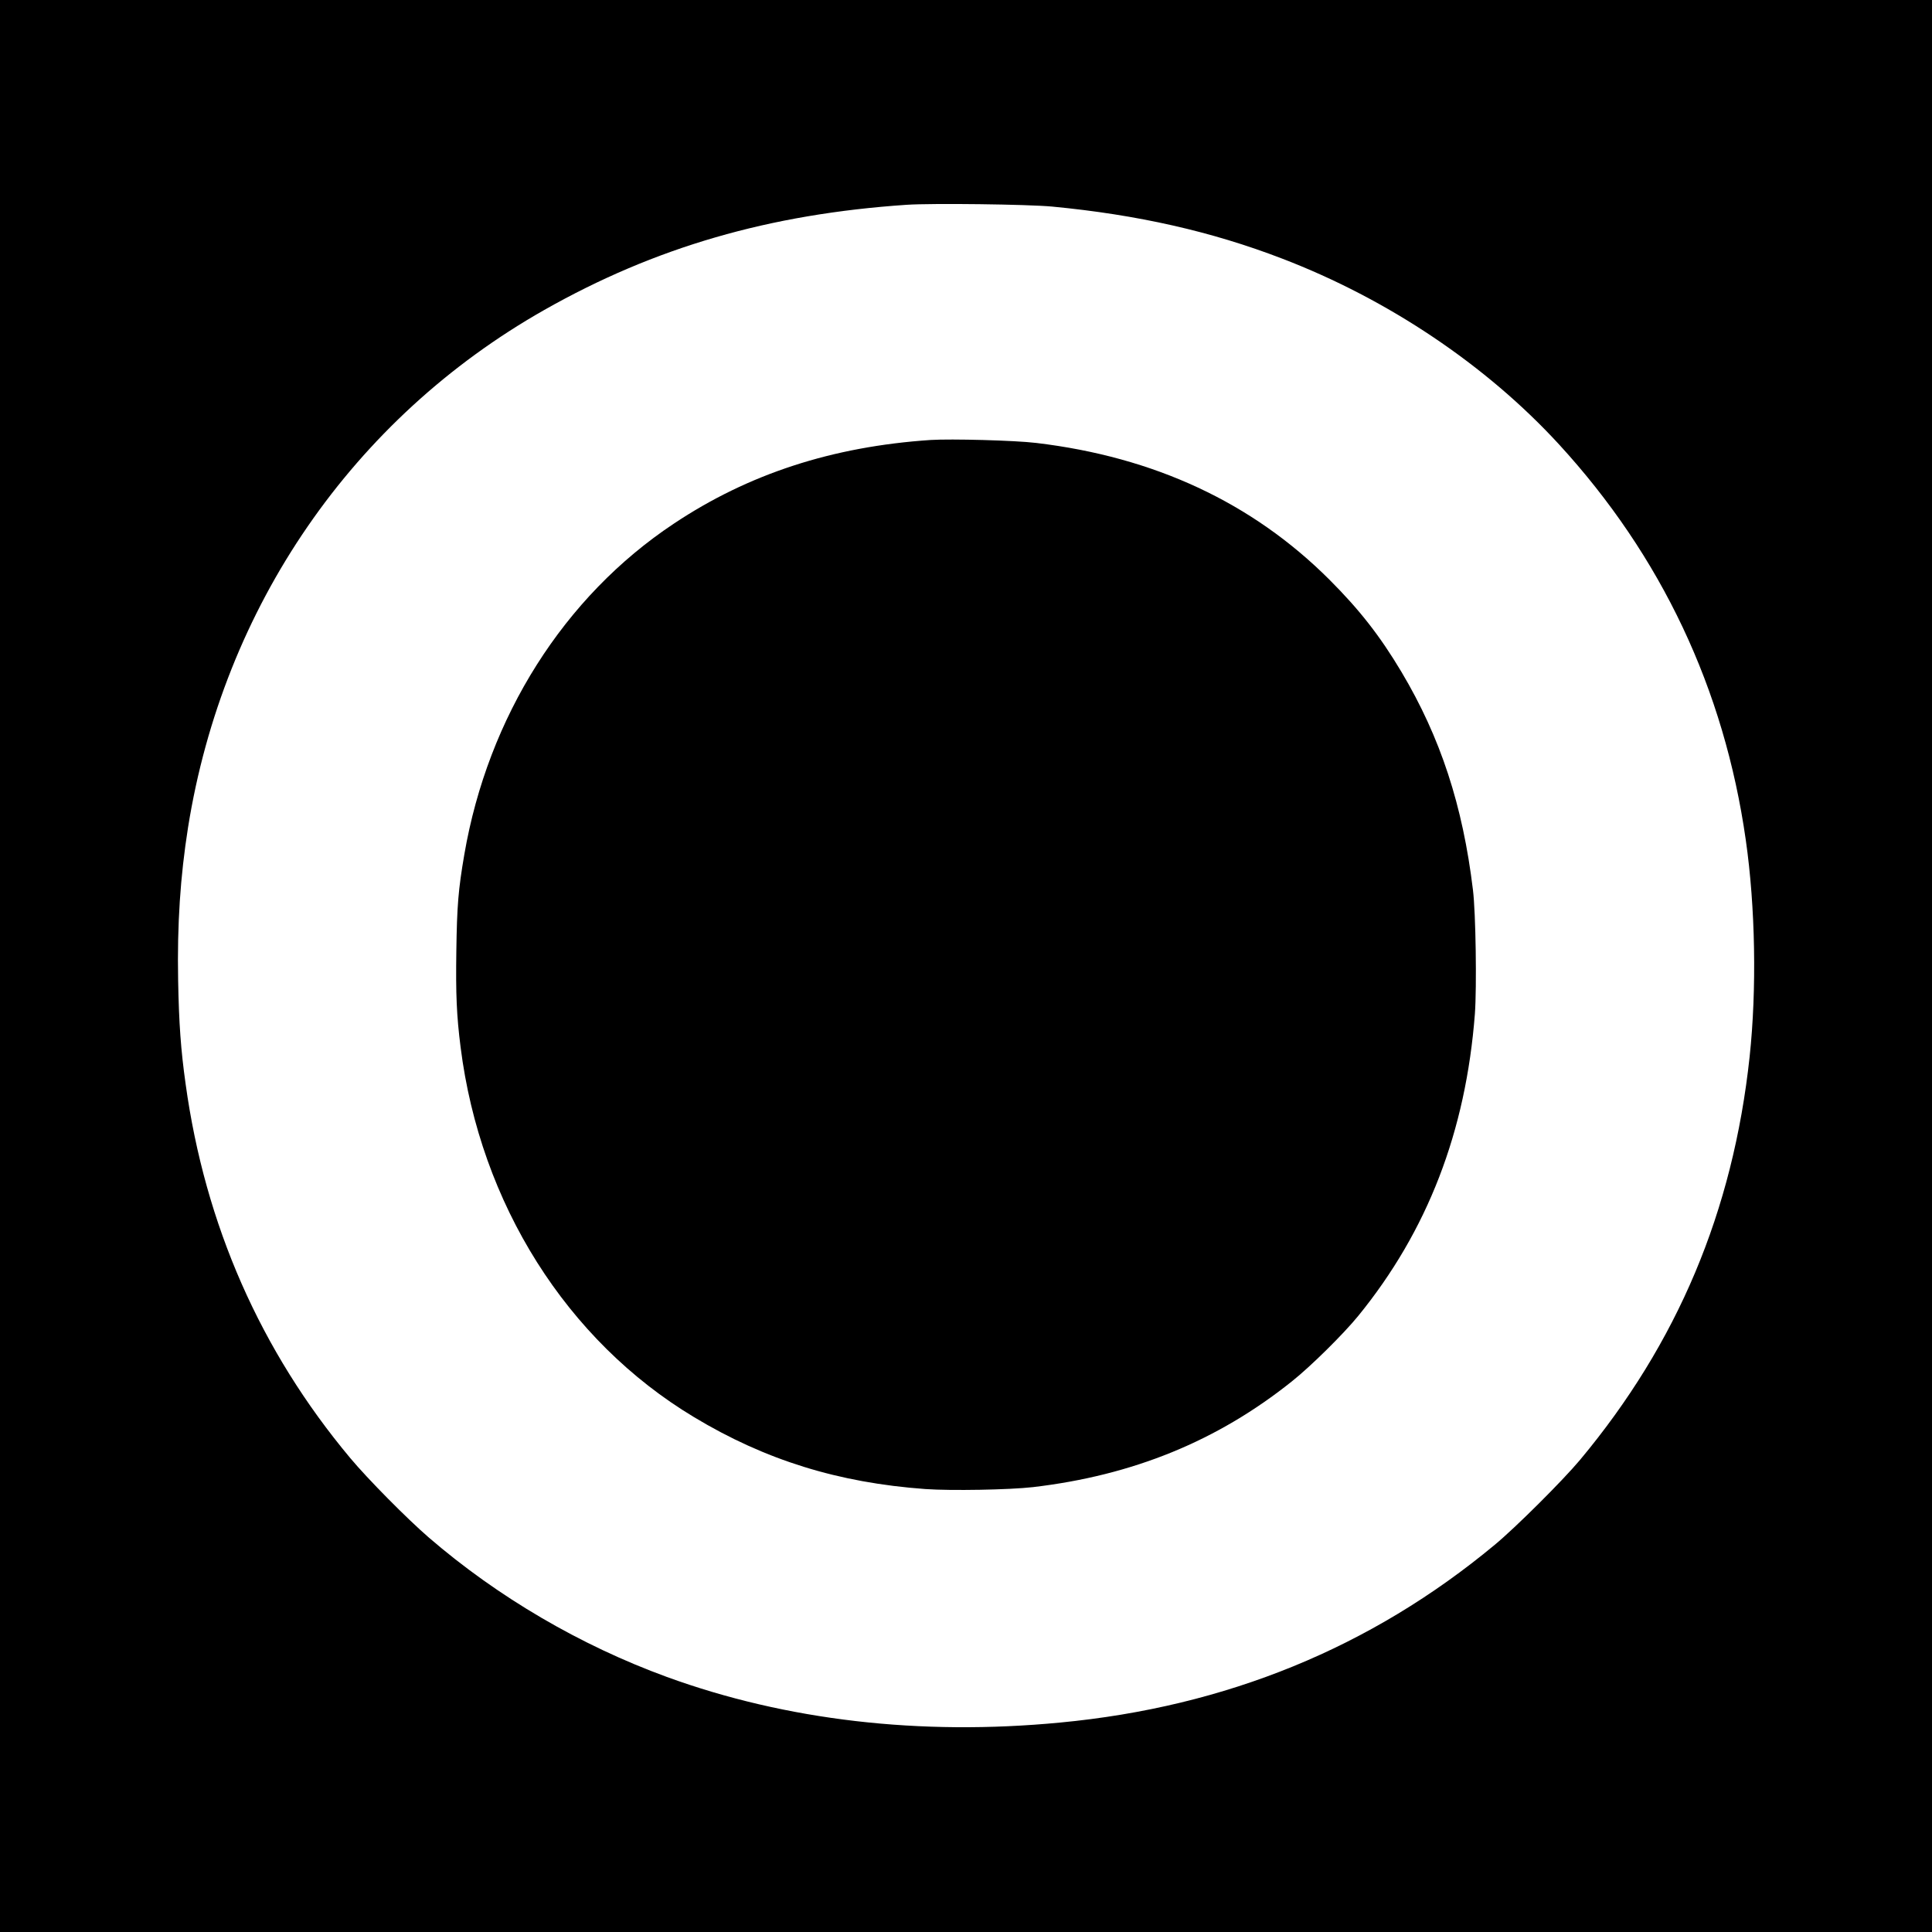
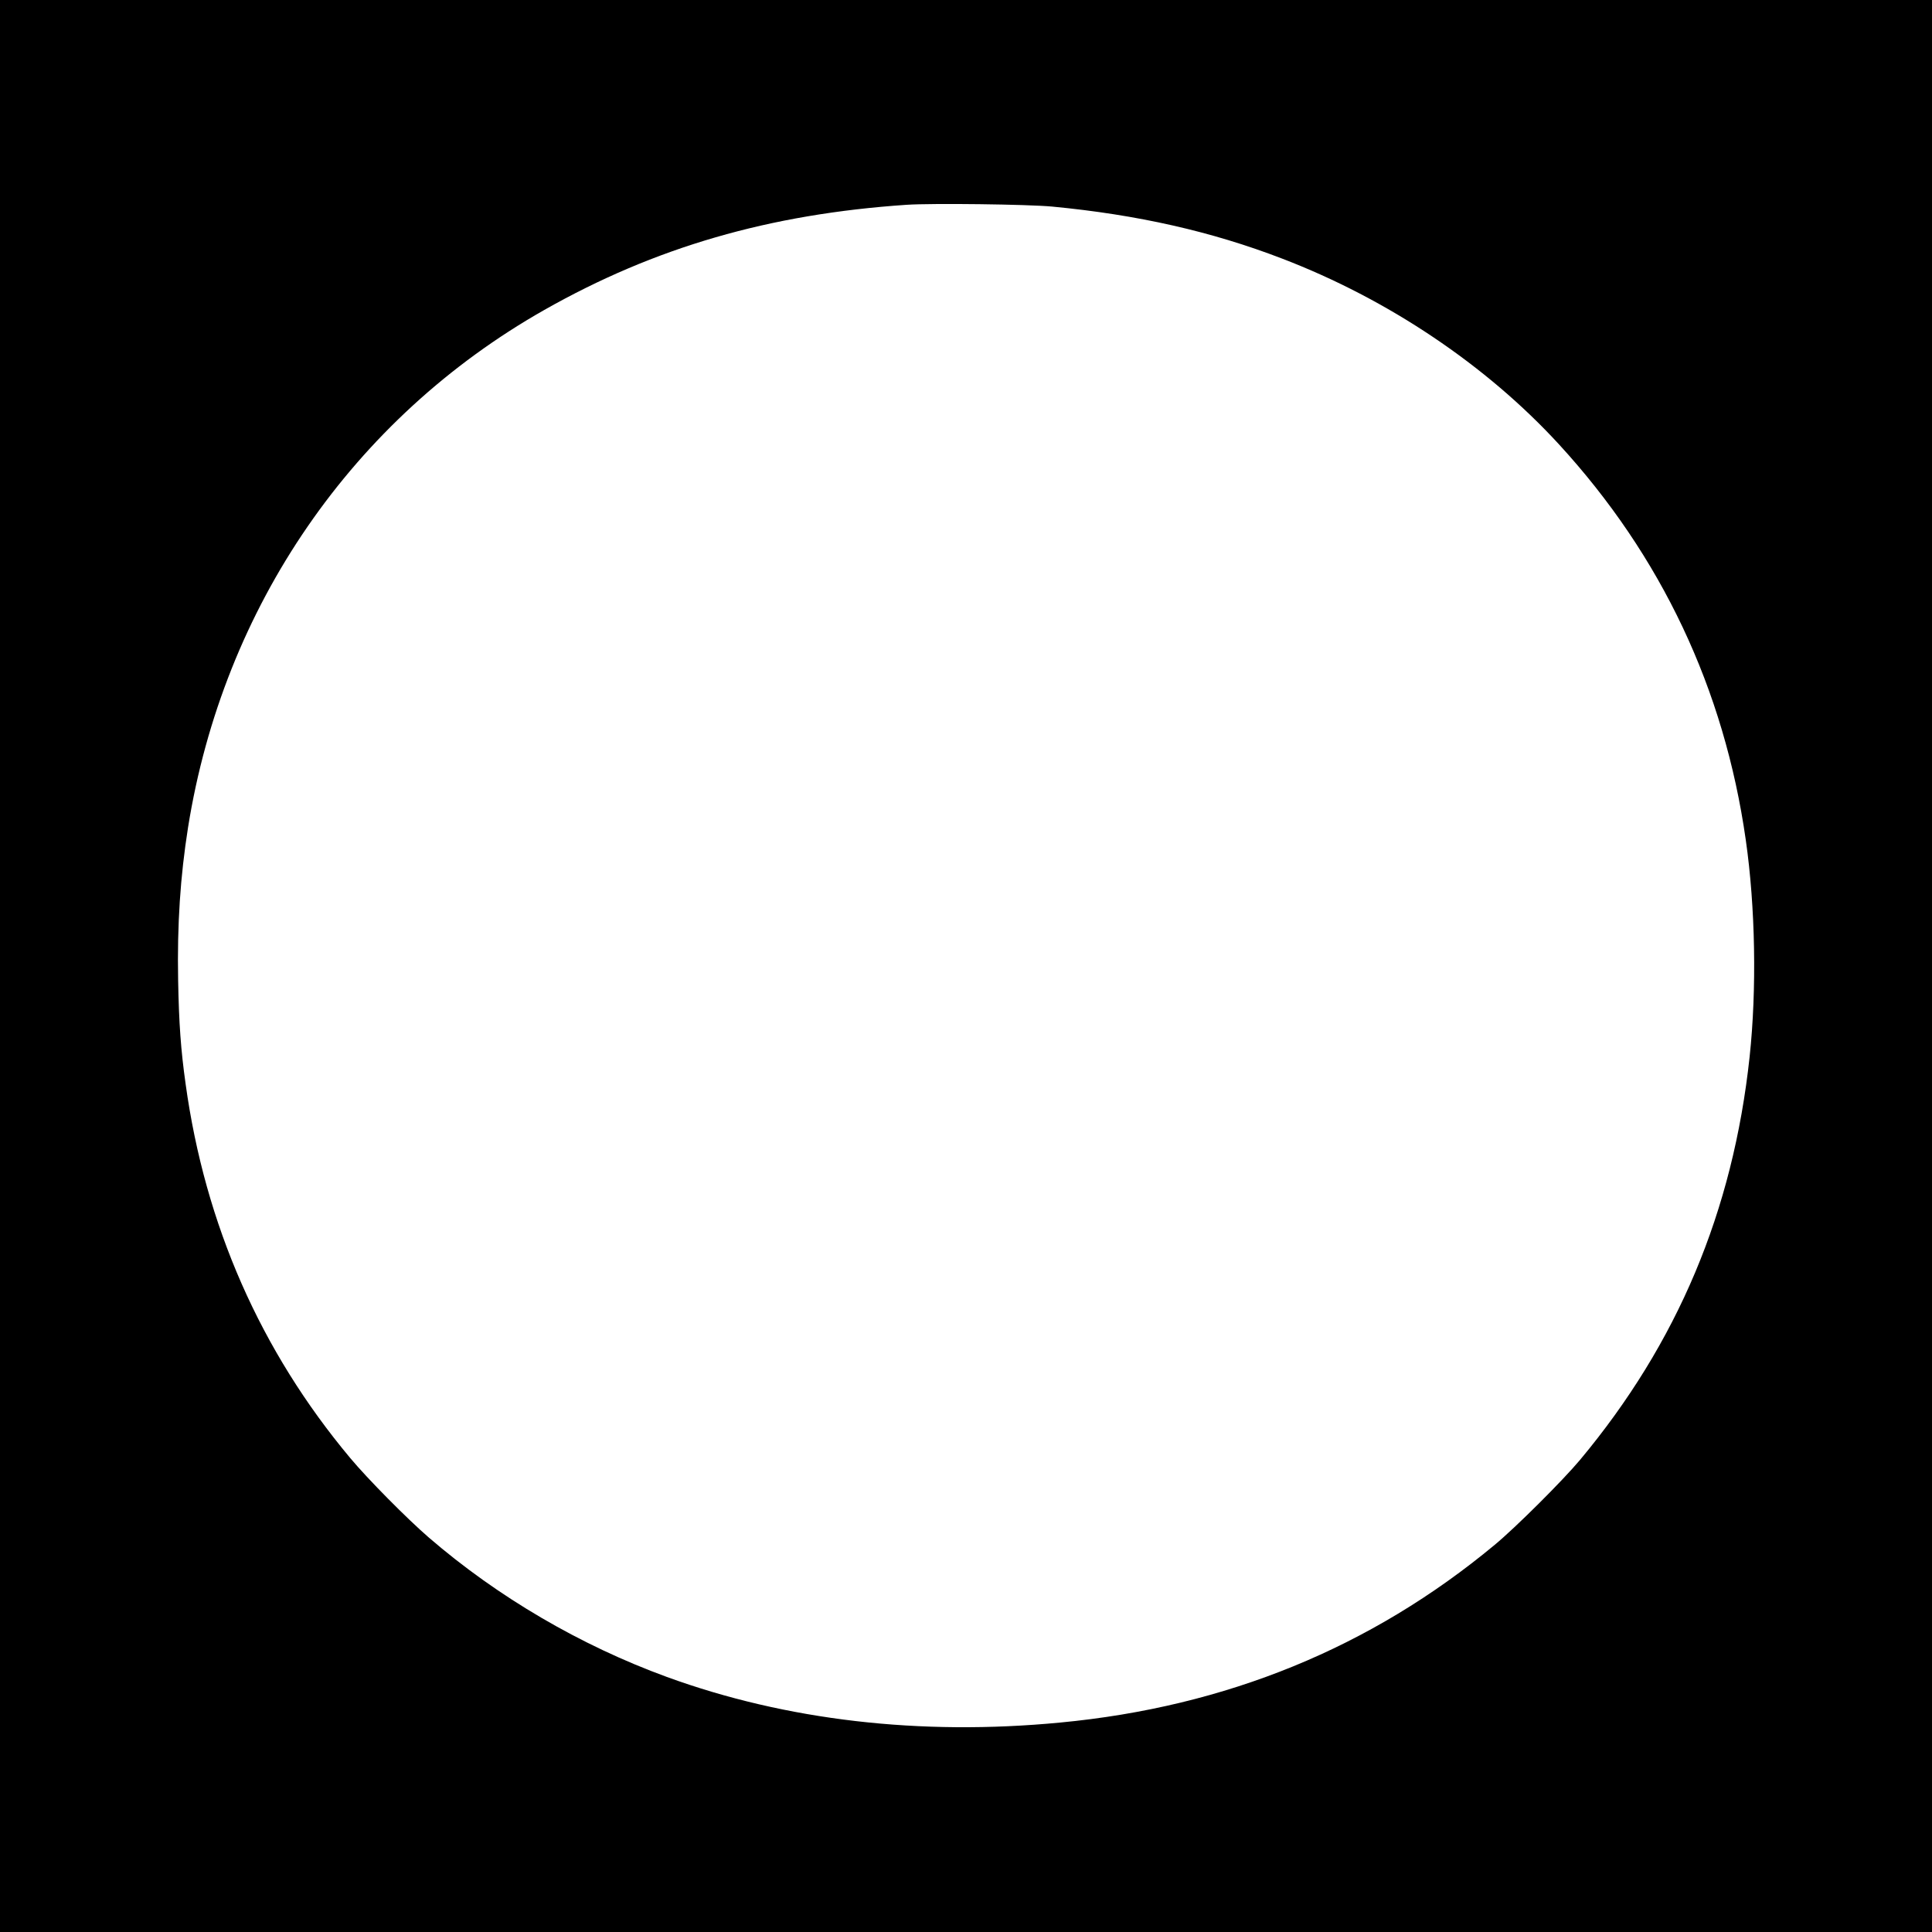
<svg xmlns="http://www.w3.org/2000/svg" version="1.0" width="1500pt" height="1500pt" viewBox="0 0 1500 1500" preserveAspectRatio="xMidYMid meet">
  <g transform="translate(0,1500) scale(0.1,-0.1)" fill="#000000" stroke="none">
    <path d="M0 7500 l0 -7500 7500 0 7500 0 0 7500 0 7500 -7500 0 -7500 0 0 -7500z m8170 5896 c661 -63 1237 -193 1785 -404 822 -315 1585 -828 2148 -1441 796 -867 1284 -1900 1451 -3071 75 -522 86 -1162 30 -1685 -129 -1200 -560 -2223 -1317 -3130 -134 -160 -500 -525 -662 -659 -959 -797 -2085 -1258 -3375 -1380 -1086 -104 -2127 17 -3052 354 -671 245 -1312 620 -1848 1082 -170 147 -474 454 -611 618 -696 832 -1127 1810 -1278 2905 -37 263 -52 471 -58 805 -8 434 17 806 77 1186 274 1715 1279 3174 2765 4017 859 487 1748 745 2815 817 197 13 938 4 1130 -14z" />
-     <path d="M7225 11584 c-761 -51 -1414 -263 -1994 -650 -852 -566 -1442 -1499 -1626 -2568 -47 -274 -57 -398 -62 -748 -5 -339 2 -503 33 -748 153 -1215 824 -2279 1813 -2873 553 -333 1120 -509 1796 -558 200 -14 651 -6 835 15 776 91 1431 358 2010 821 145 115 400 367 515 508 538 660 836 1432 906 2346 15 207 7 781 -15 961 -79 656 -252 1184 -555 1693 -167 280 -327 484 -560 717 -599 598 -1359 952 -2276 1061 -165 20 -659 33 -820 23z" />
  </g>
</svg>